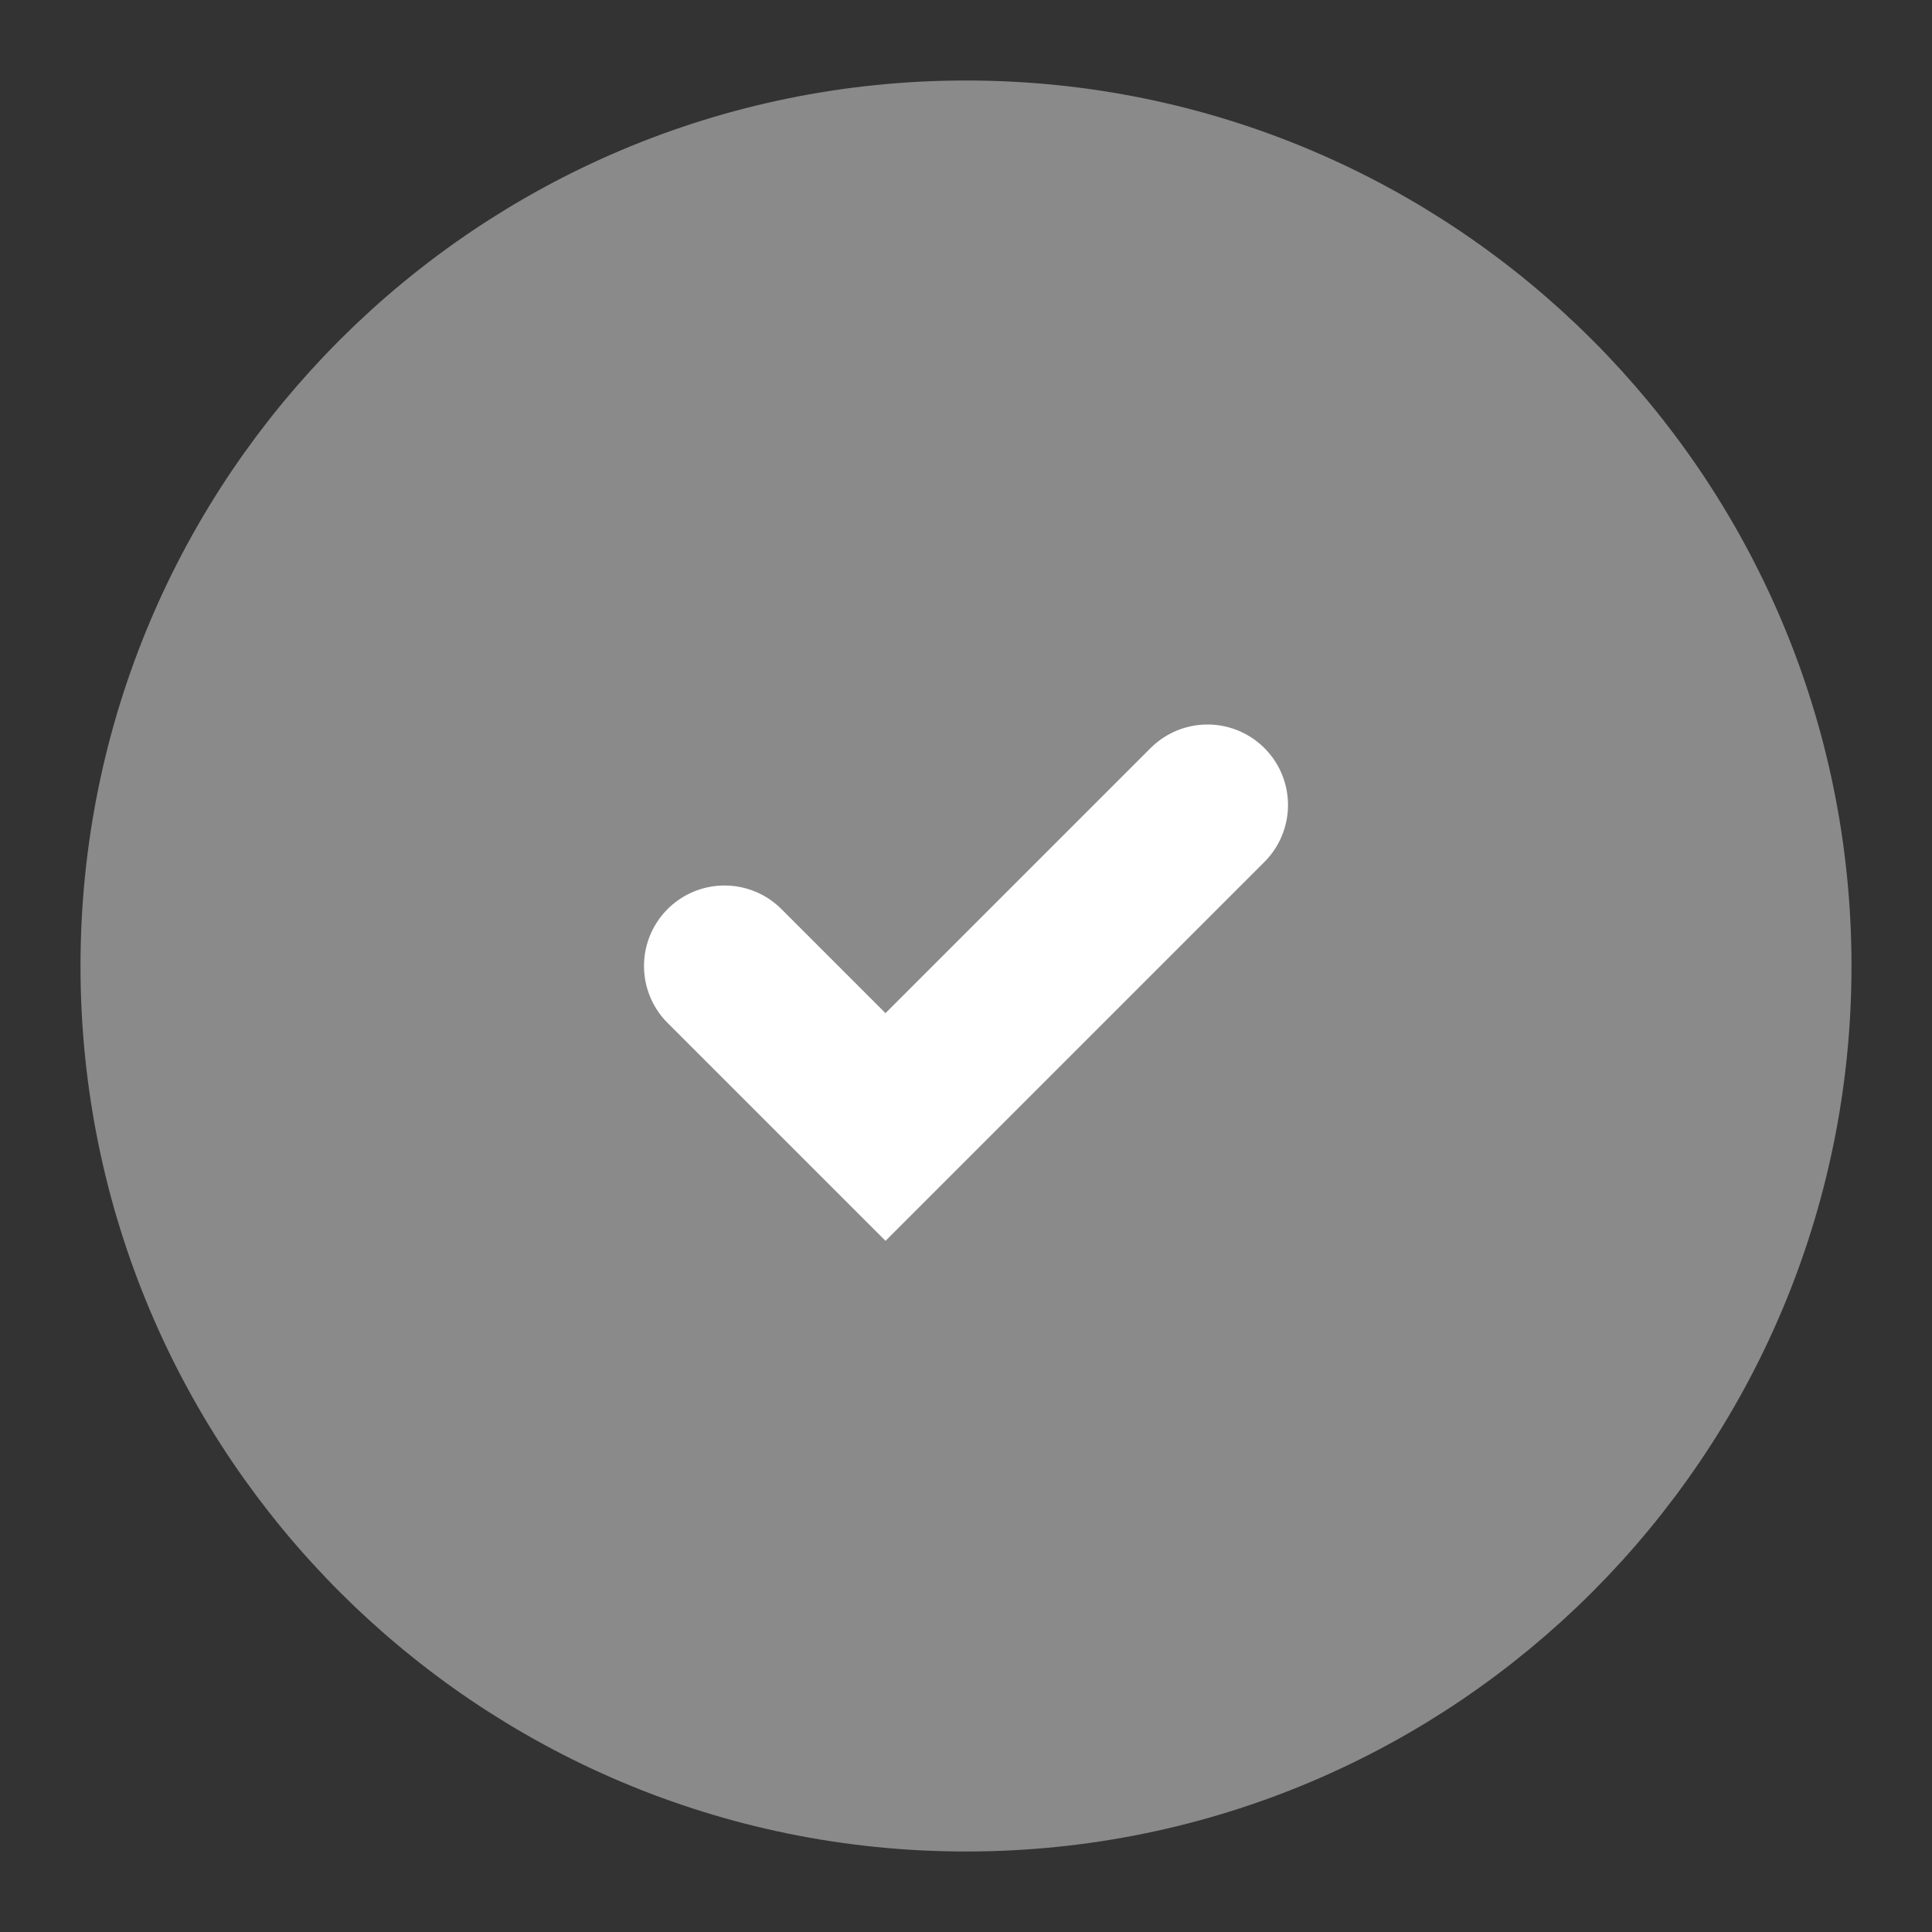
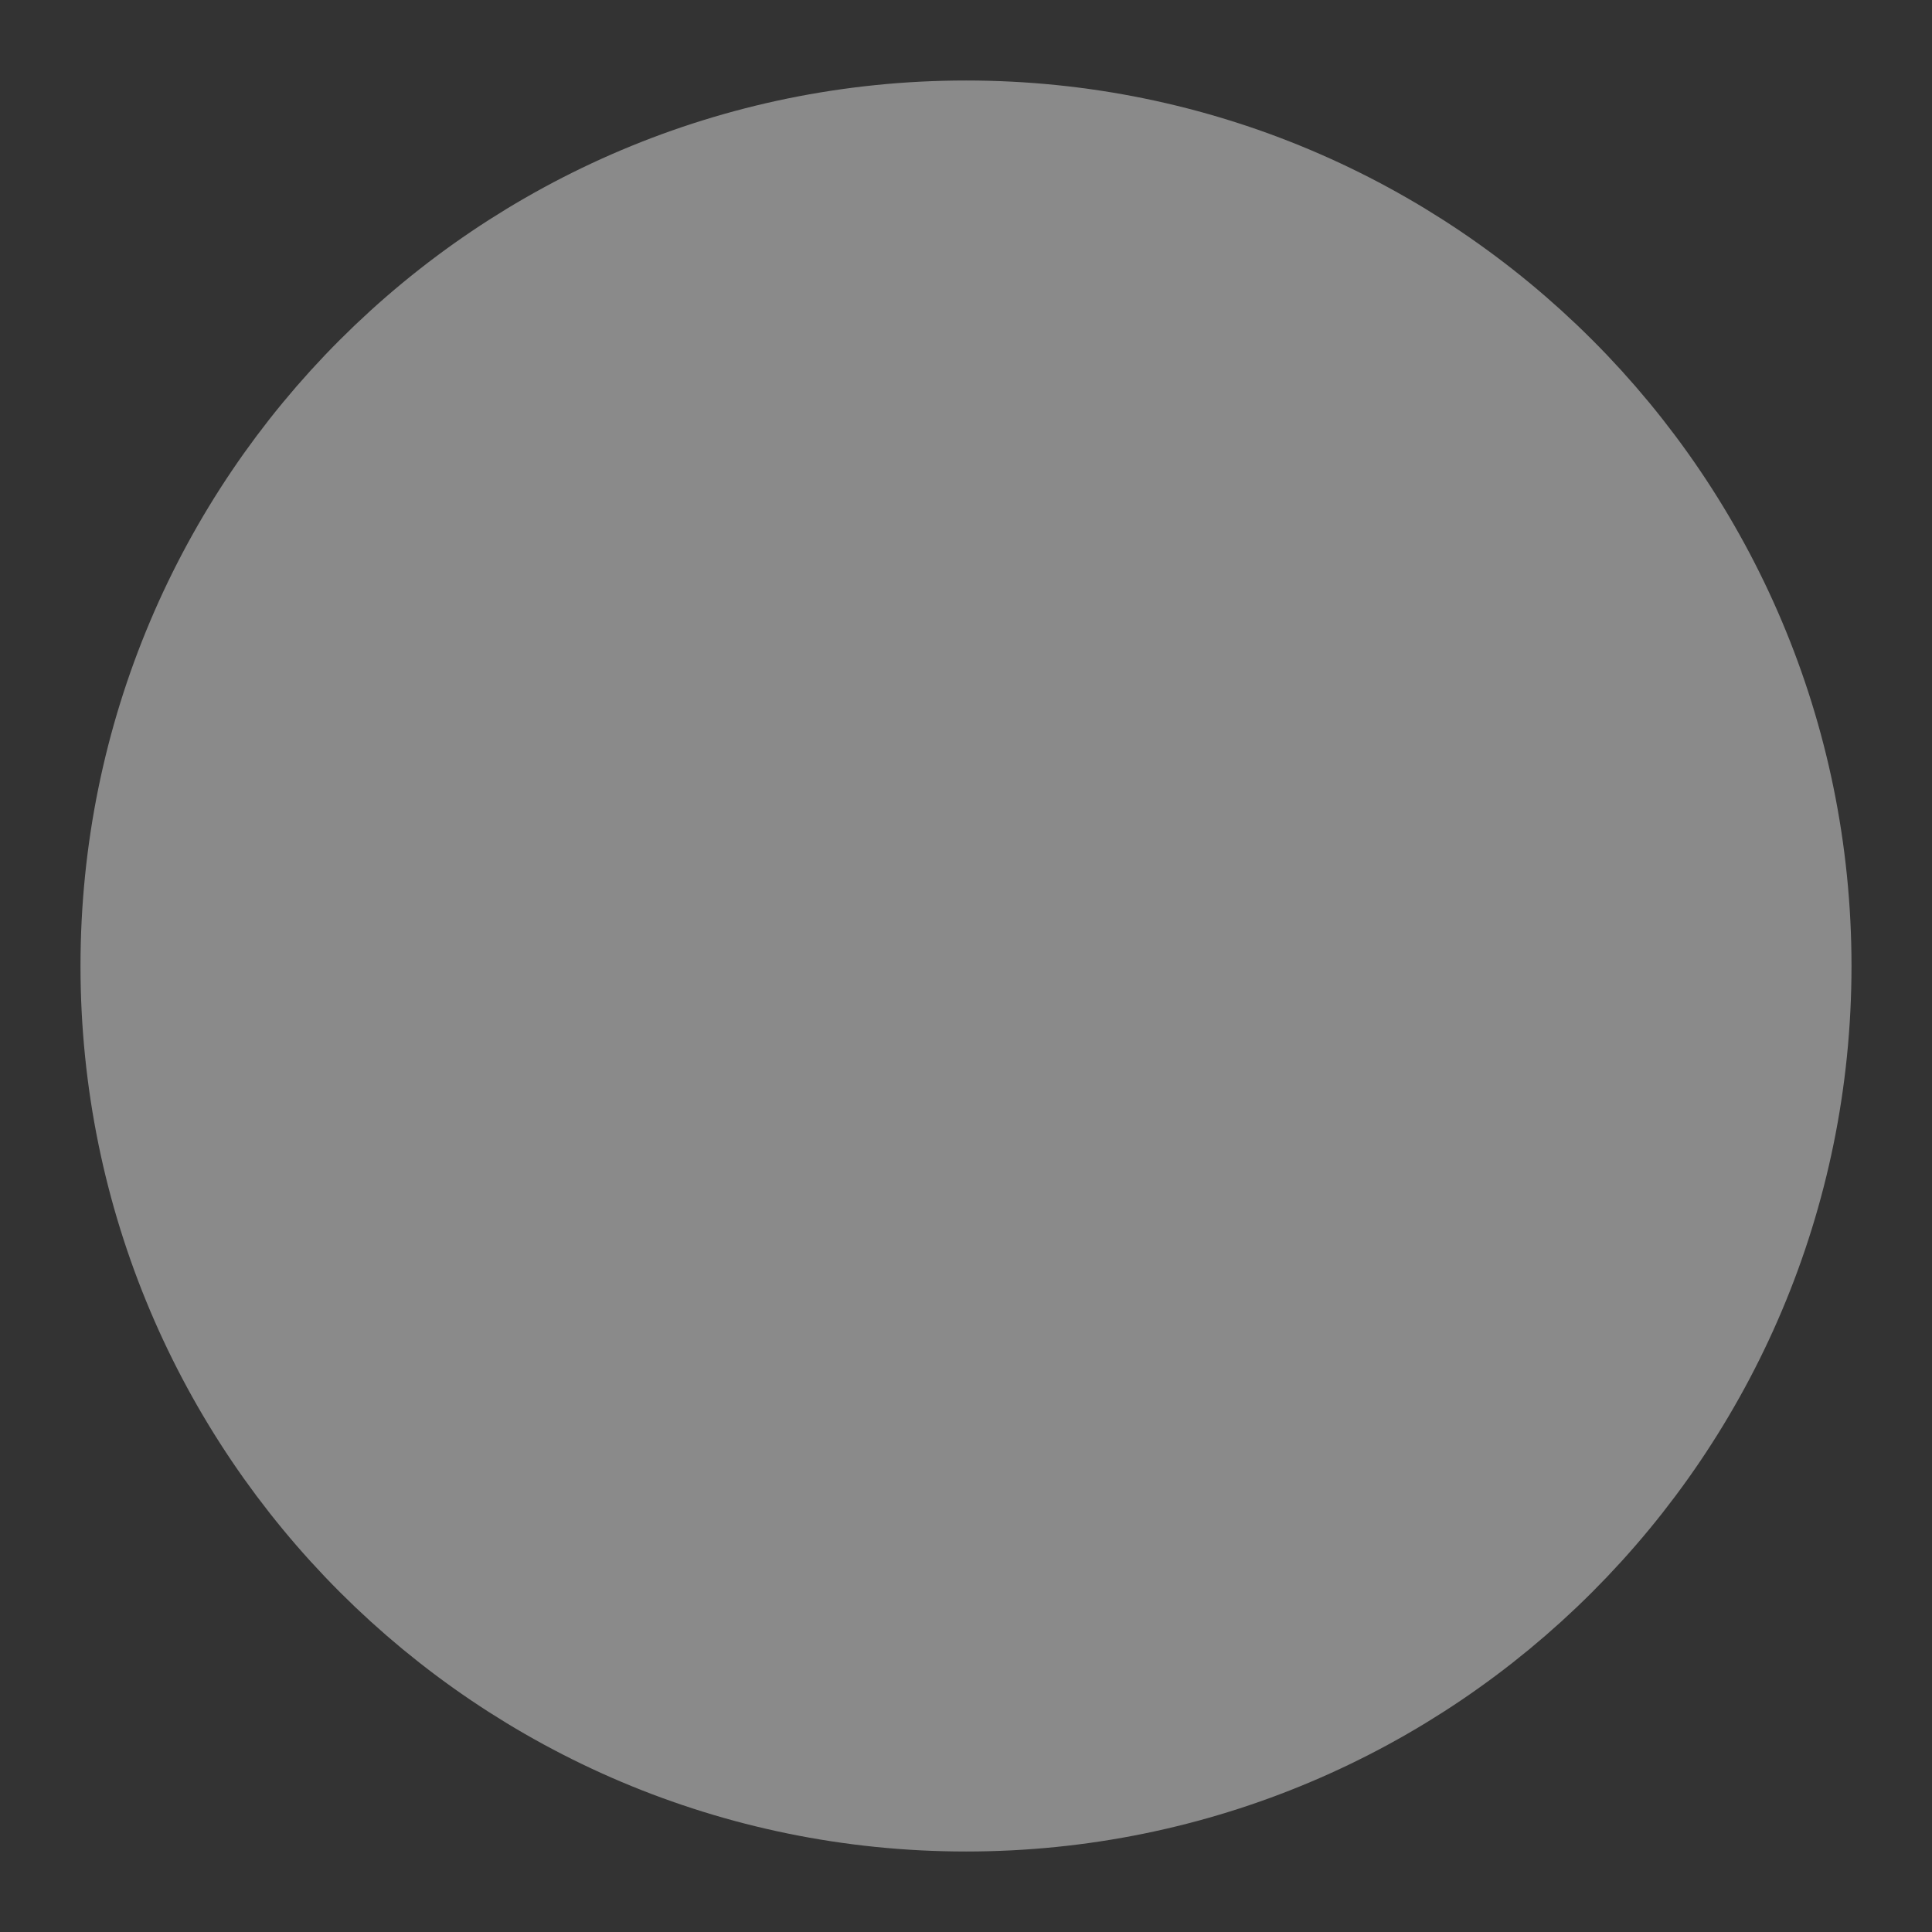
<svg xmlns="http://www.w3.org/2000/svg" fill="none" height="100%" overflow="visible" preserveAspectRatio="none" style="display: block;" viewBox="0 0 21 21" width="100%">
  <rect x="0" y="0" width="21" height="21" fill="#333333" stroke="none" />
  <g clip-path="url(#clip0_0_2045)" id="Frame">
    <path d="M10.501 19.25C15.333 19.25 19.25 15.332 19.25 10.5C19.25 5.667 15.333 1.75 10.501 1.75C5.668 1.75 1.75 5.667 1.75 10.5C1.75 15.332 5.668 19.25 10.501 19.25Z" fill="#8A8A8A" id="Vector" stroke="#8A8A8A" stroke-linecap="round" stroke-width="1.75" />
-     <path d="M7.875 10.5L9.625 12.25L13.125 8.75" id="Vector_2" stroke="white" stroke-linecap="round" stroke-width="1.75" />
  </g>
  <defs>
    <clipPath id="clip0_0_2045">
      <rect fill="white" height="21" width="21" />
    </clipPath>
  </defs>
</svg>